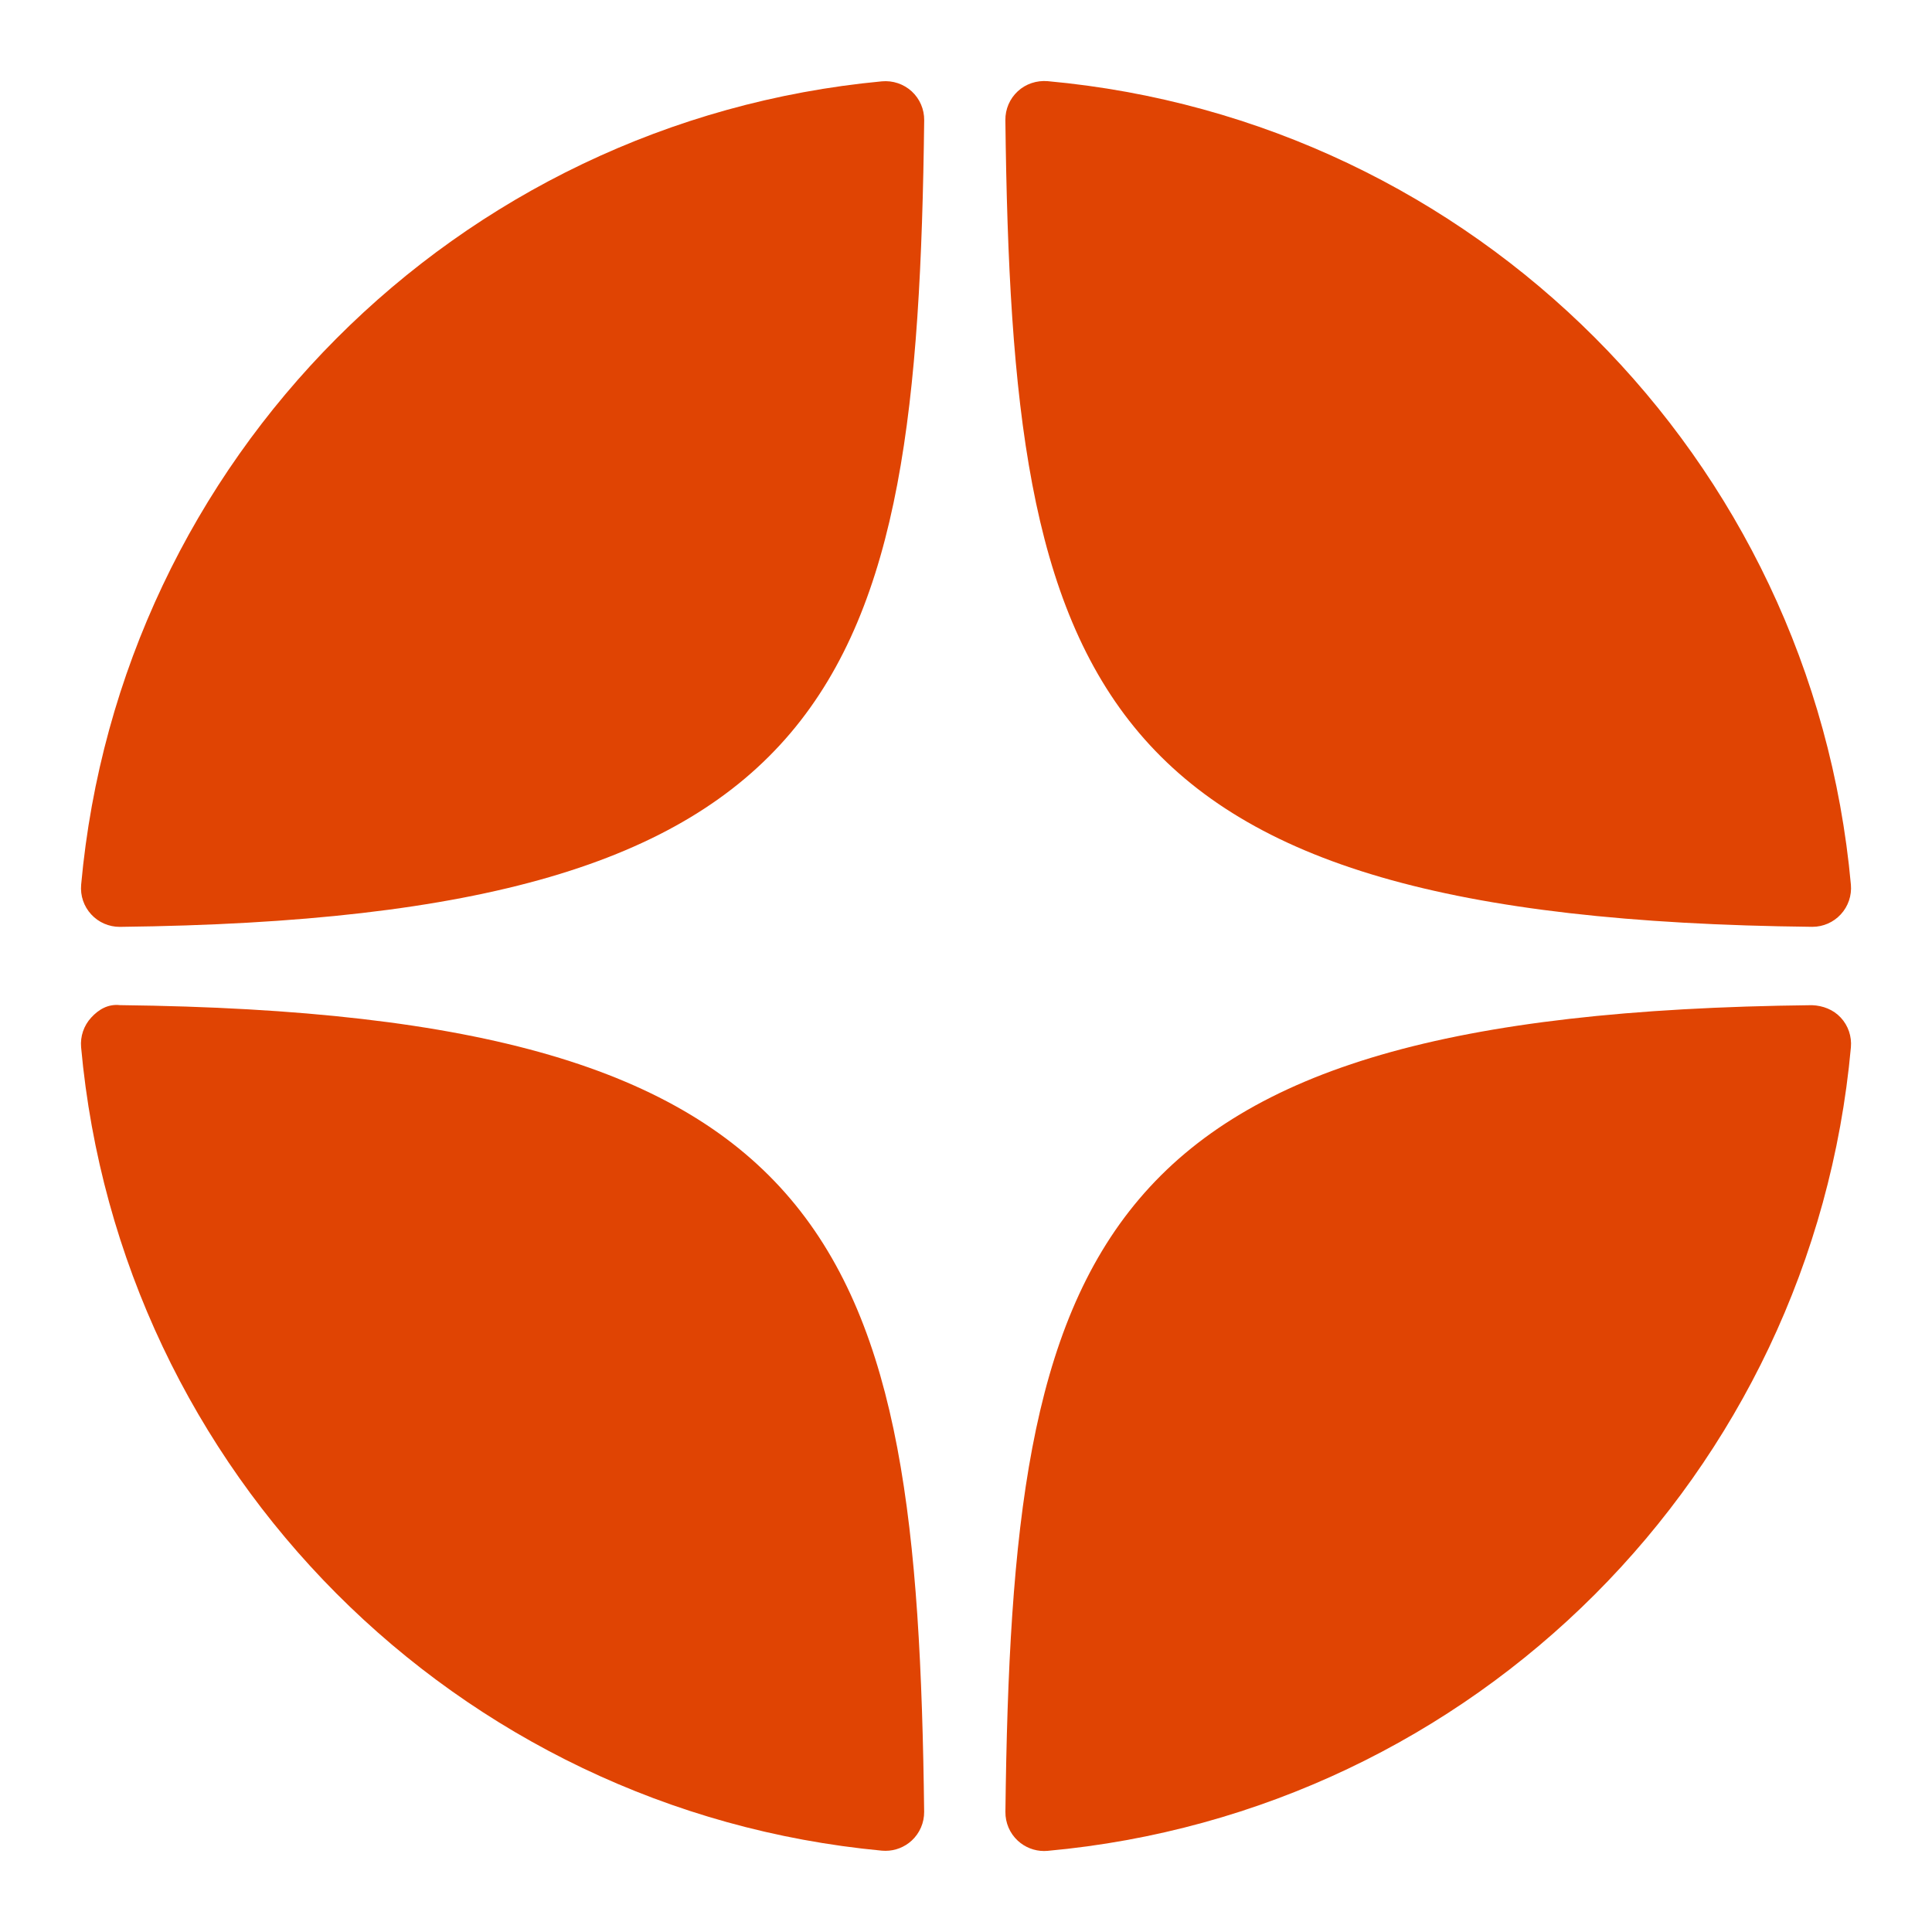
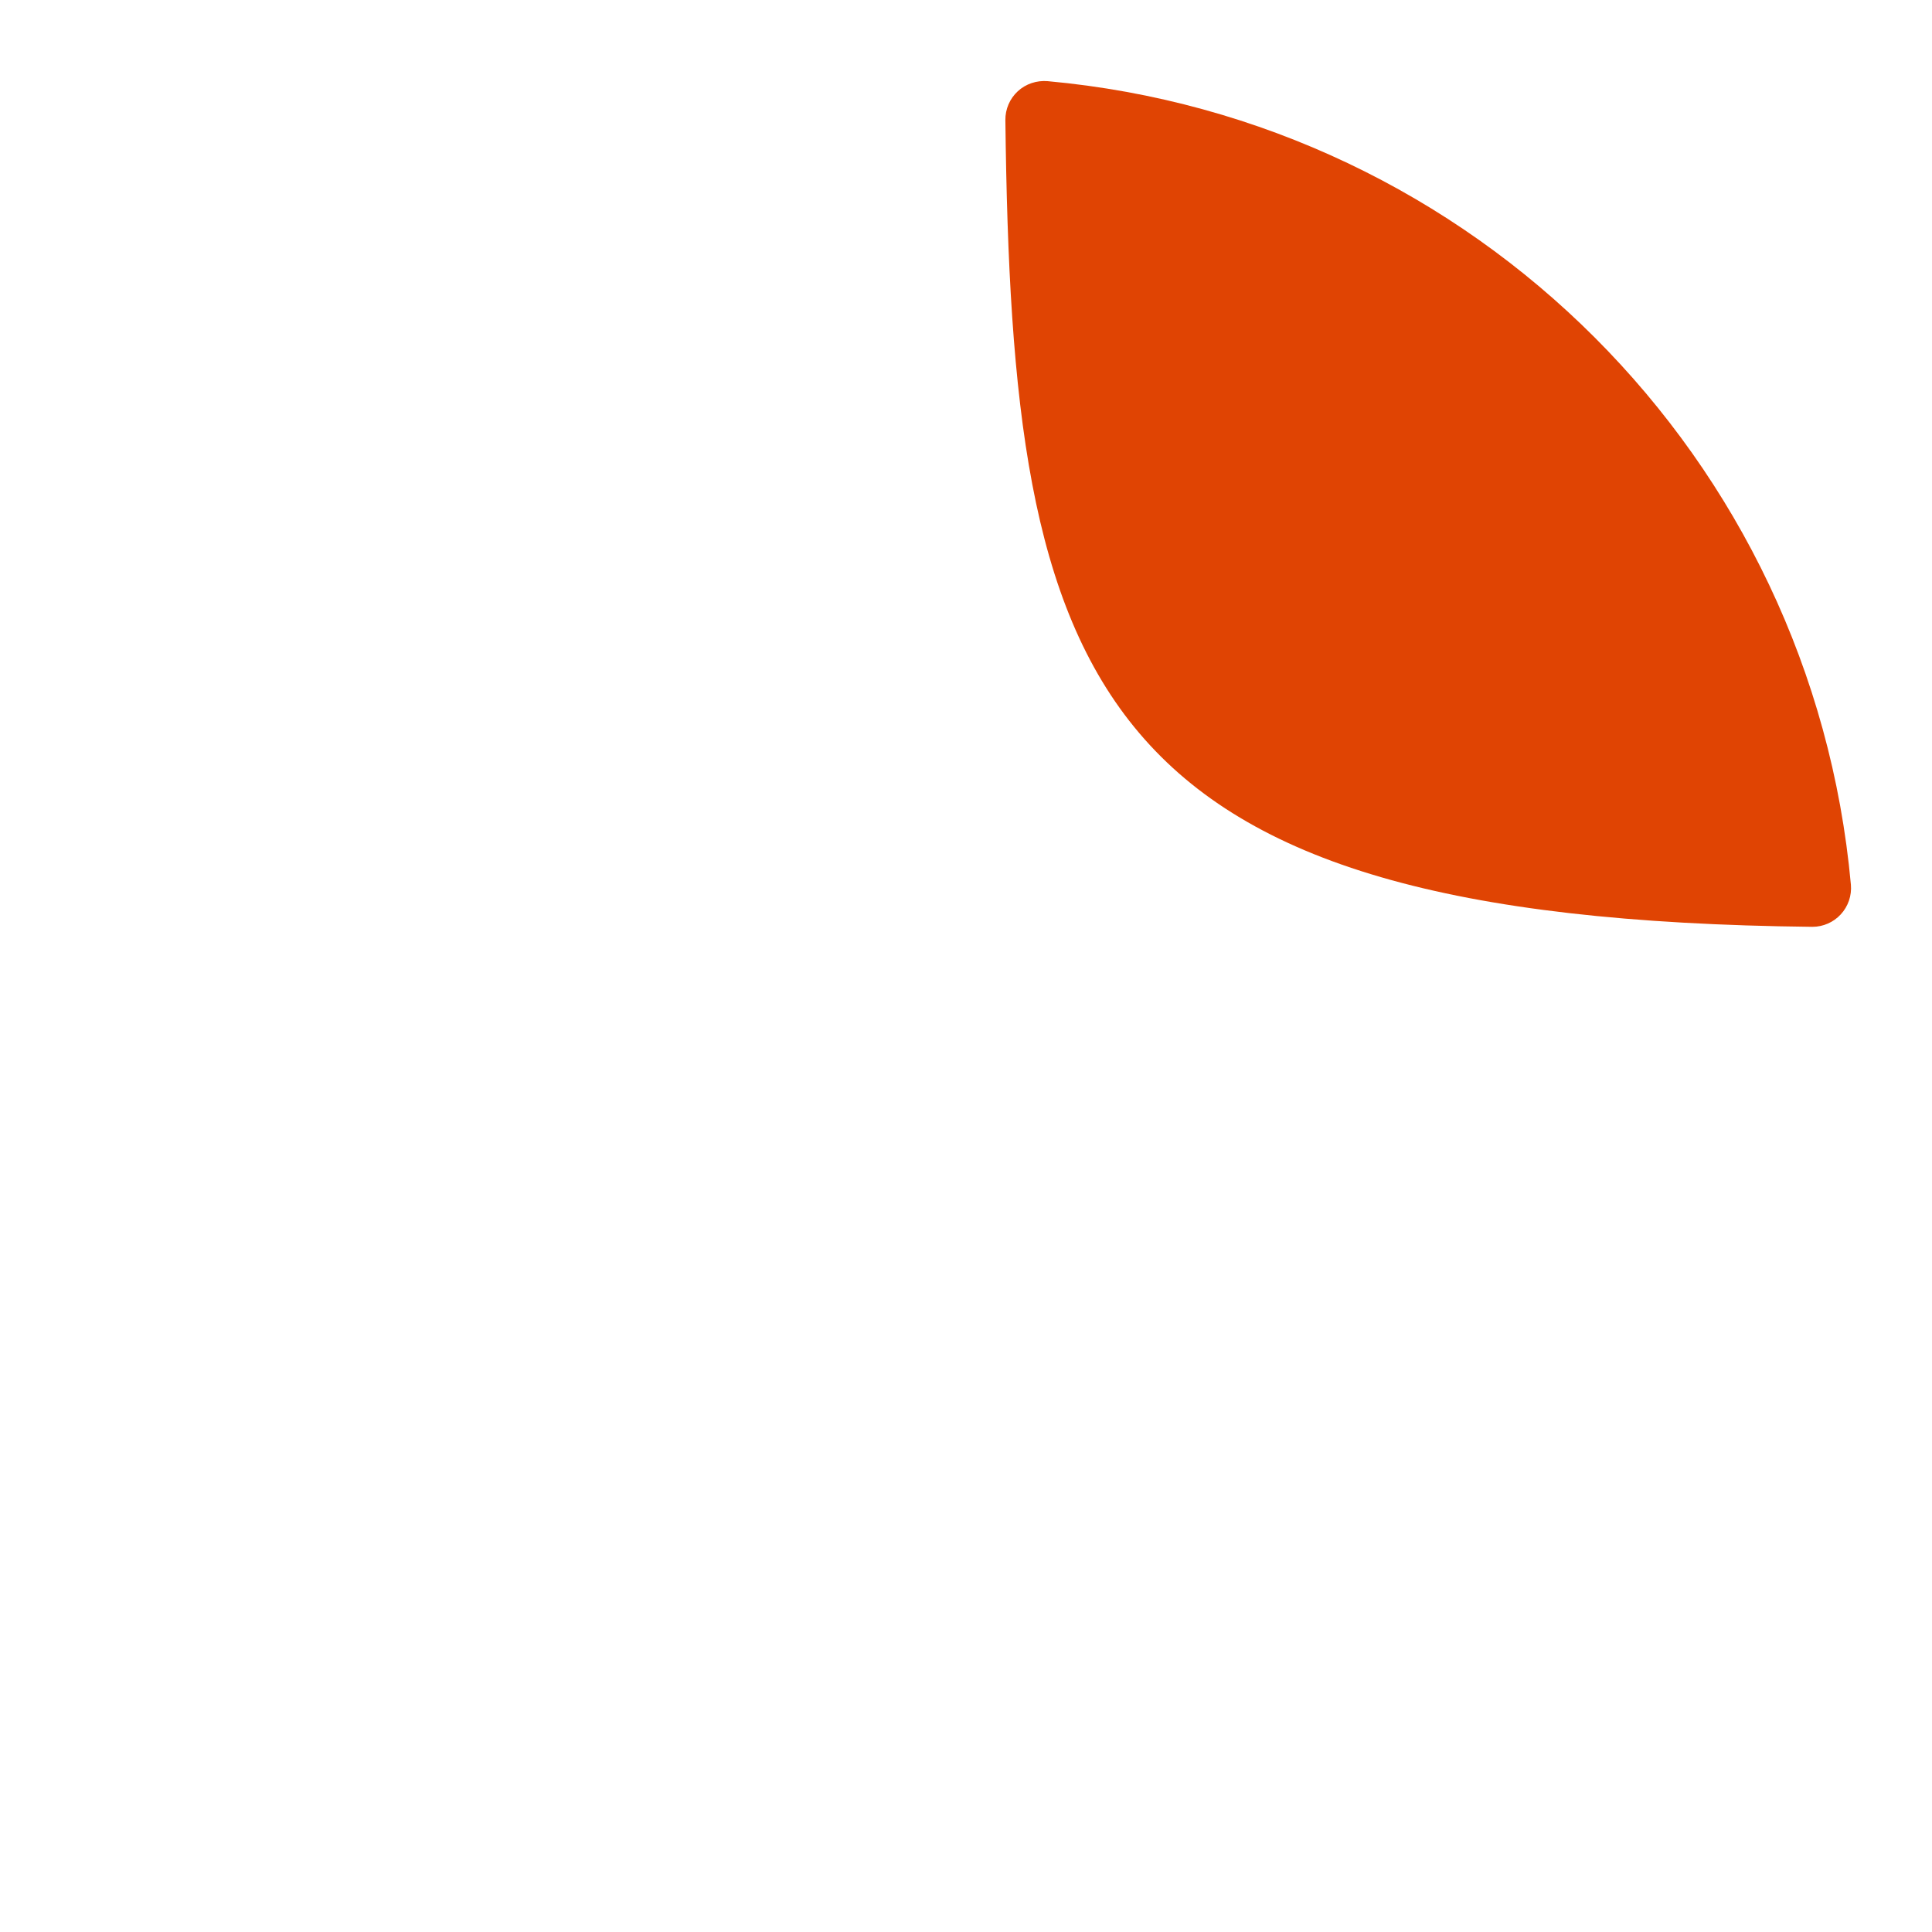
<svg xmlns="http://www.w3.org/2000/svg" fill="#000000" viewBox="0 0 50 50">
-   <path d="M46.894,23.986c0.004,0,0.007,0,0.011,0c0.279,0,0.545-0.117,0.734-0.322c0.192-0.208,0.287-0.487,0.262-0.769 C46.897,11.852,38.154,3.106,27.11,2.1c-0.28-0.022-0.562,0.069-0.77,0.262c-0.208,0.192-0.324,0.463-0.321,0.746 C26.193,17.784,28.129,23.781,46.894,23.986z" fill="#e04403" />
-   <path d="M46.894,26.014c-18.765,0.205-20.7,6.202-20.874,20.878c-0.003,0.283,0.113,0.554,0.321,0.746 c0.186,0.171,0.429,0.266,0.679,0.266c0.03,0,0.061-0.001,0.091-0.004c11.044-1.006,19.787-9.751,20.79-20.795 c0.025-0.282-0.069-0.561-0.262-0.769C47.446,26.128,47.177,26.025,46.894,26.014z" fill="#e04403" />
-   <path d="M22.823,2.105C11.814,3.14,3.099,11.884,2.1,22.897c-0.025,0.282,0.069,0.561,0.262,0.769 c0.189,0.205,0.456,0.321,0.734,0.321c0.004,0,0.008,0,0.012,0c18.703-0.215,20.634-6.209,20.81-20.875 c0.003-0.283-0.114-0.555-0.322-0.747C23.386,2.173,23.105,2.079,22.823,2.105z" fill="#e04403" />
-   <path d="M3.107,26.013c-0.311-0.035-0.555,0.113-0.746,0.321c-0.192,0.208-0.287,0.487-0.262,0.769 c0.999,11.013,9.715,19.757,20.724,20.792c0.031,0.003,0.063,0.004,0.094,0.004c0.25,0,0.492-0.094,0.678-0.265 c0.208-0.192,0.325-0.464,0.322-0.747C23.741,32.222,21.811,26.228,3.107,26.013z" fill="#e04403" />
+   <path d="M46.894,23.986c0.004,0,0.007,0,0.011,0c0.279,0,0.545-0.117,0.734-0.322c0.192-0.208,0.287-0.487,0.262-0.769 C46.897,11.852,38.154,3.106,27.11,2.1c-0.28-0.022-0.562,0.069-0.77,0.262c-0.208,0.192-0.324,0.463-0.321,0.746 C26.193,17.784,28.129,23.781,46.894,23.986" fill="#e04403" />
</svg>